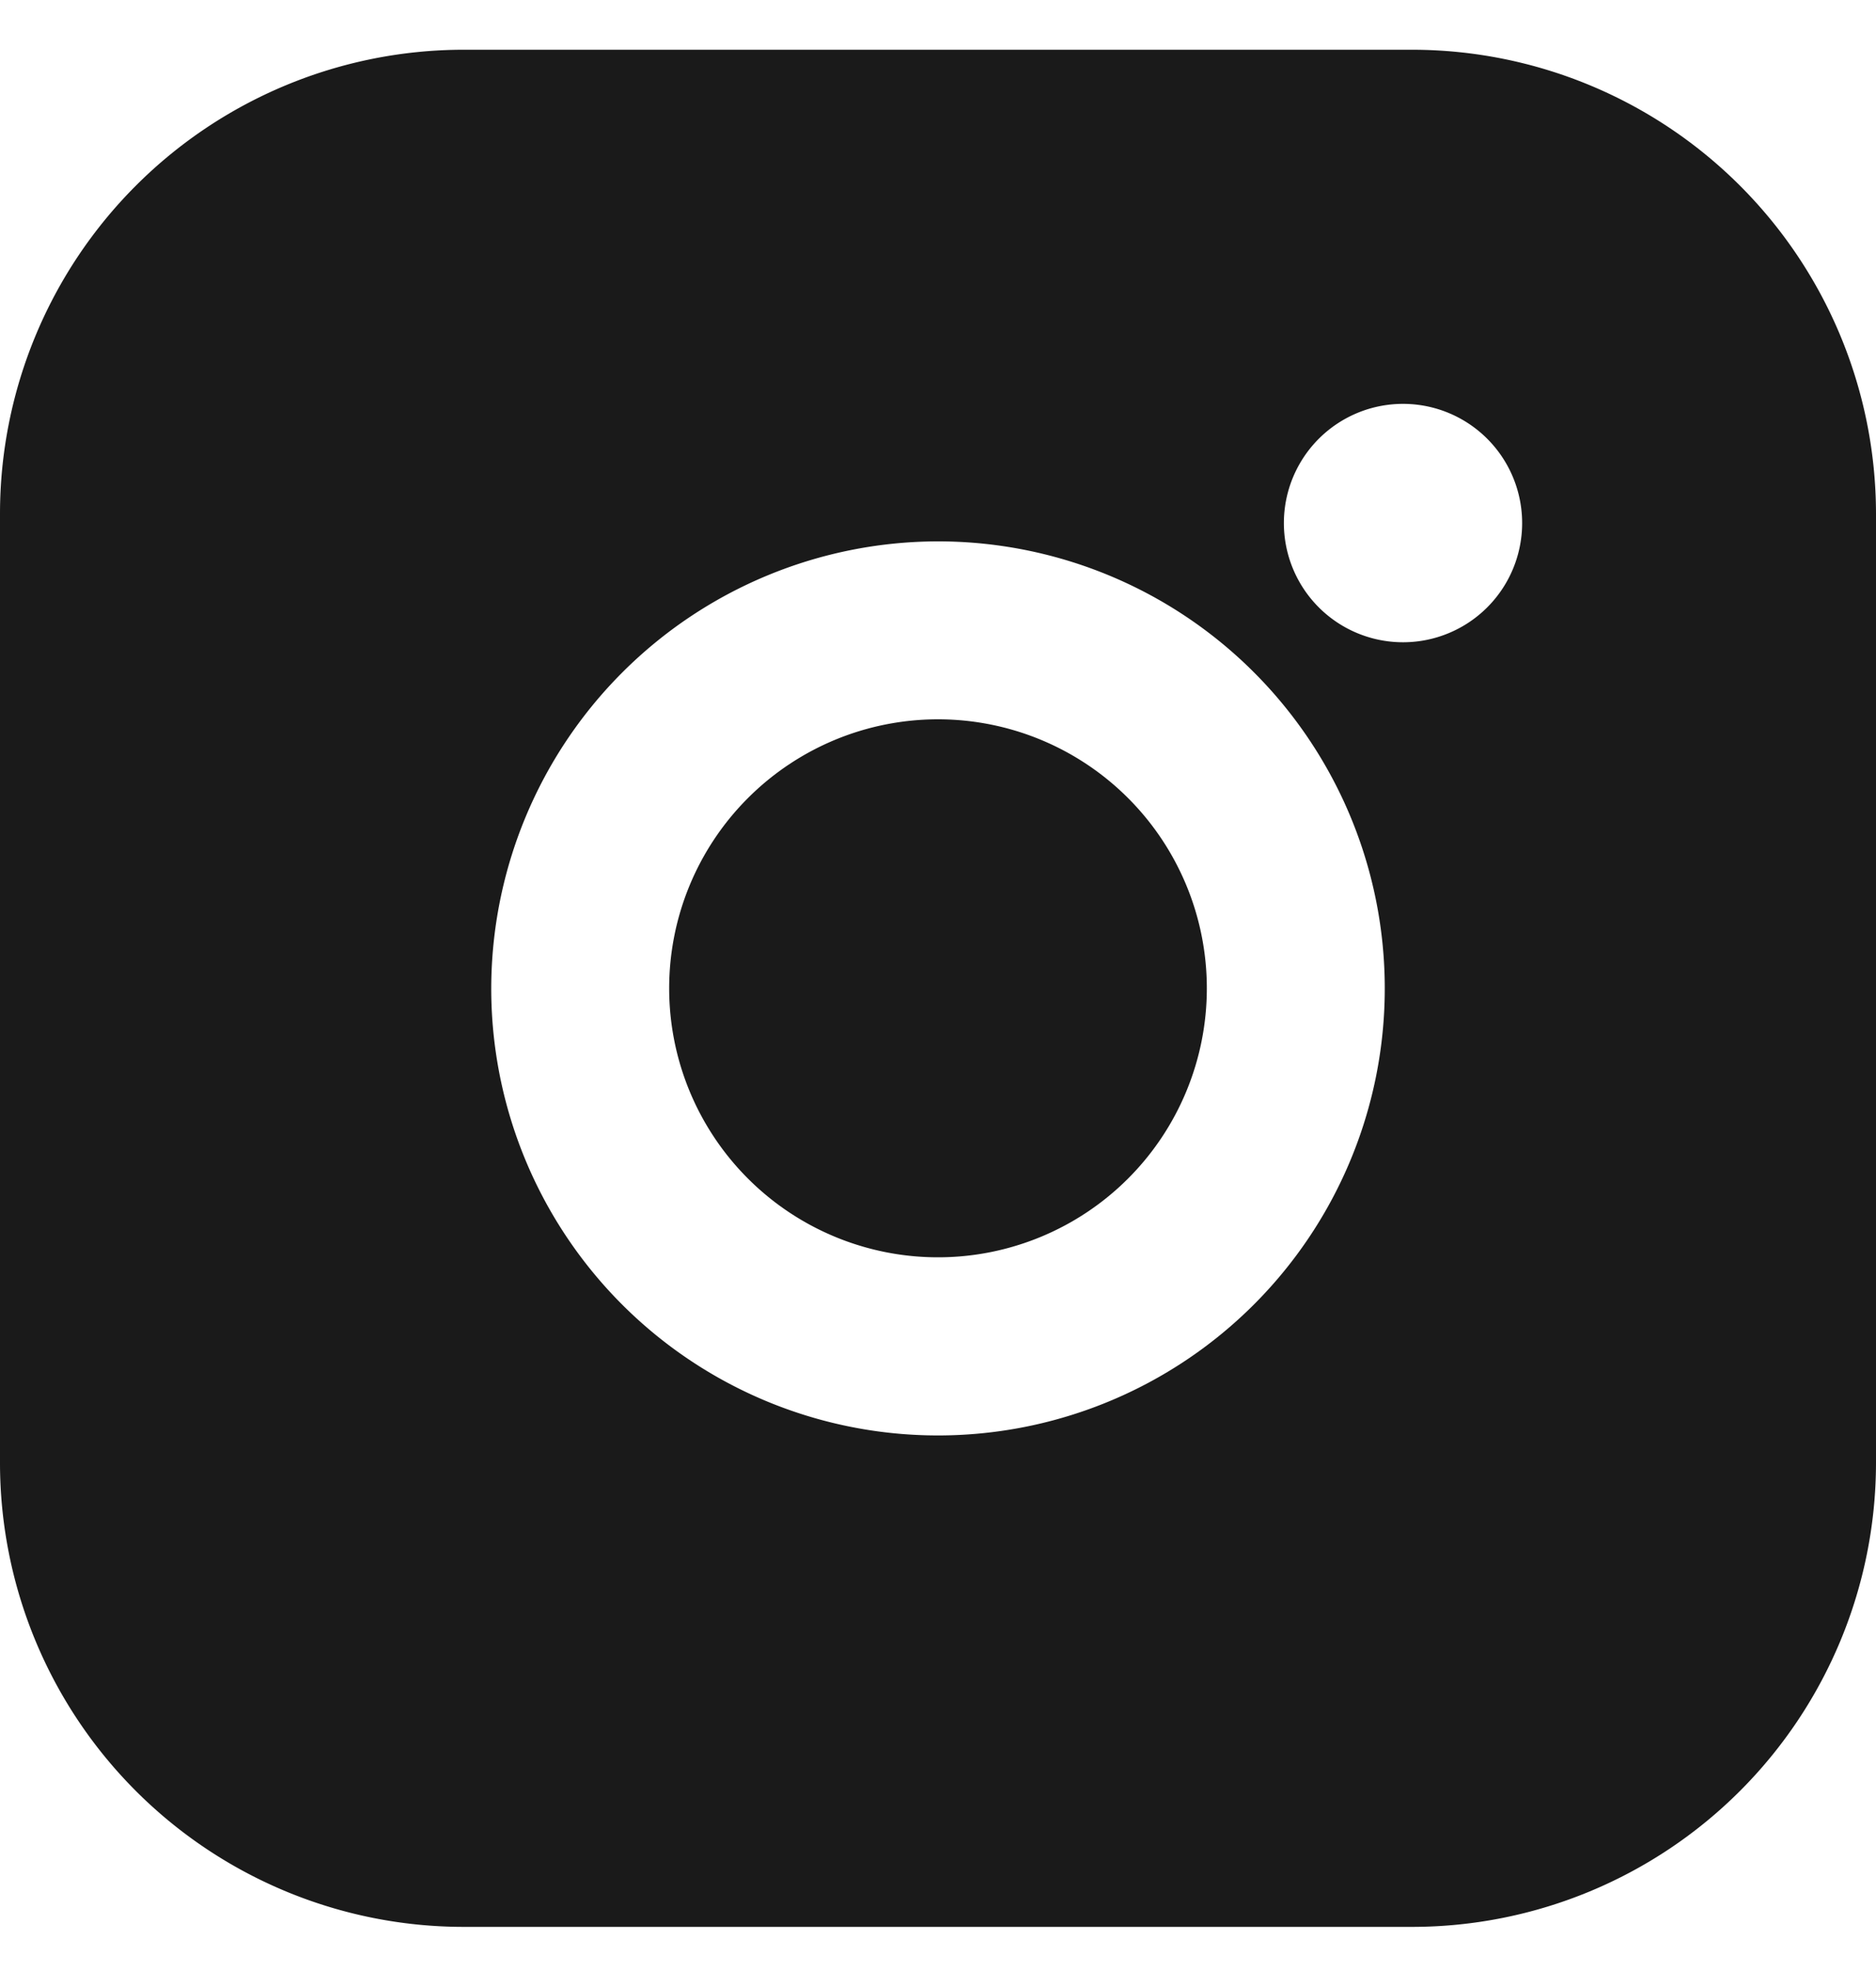
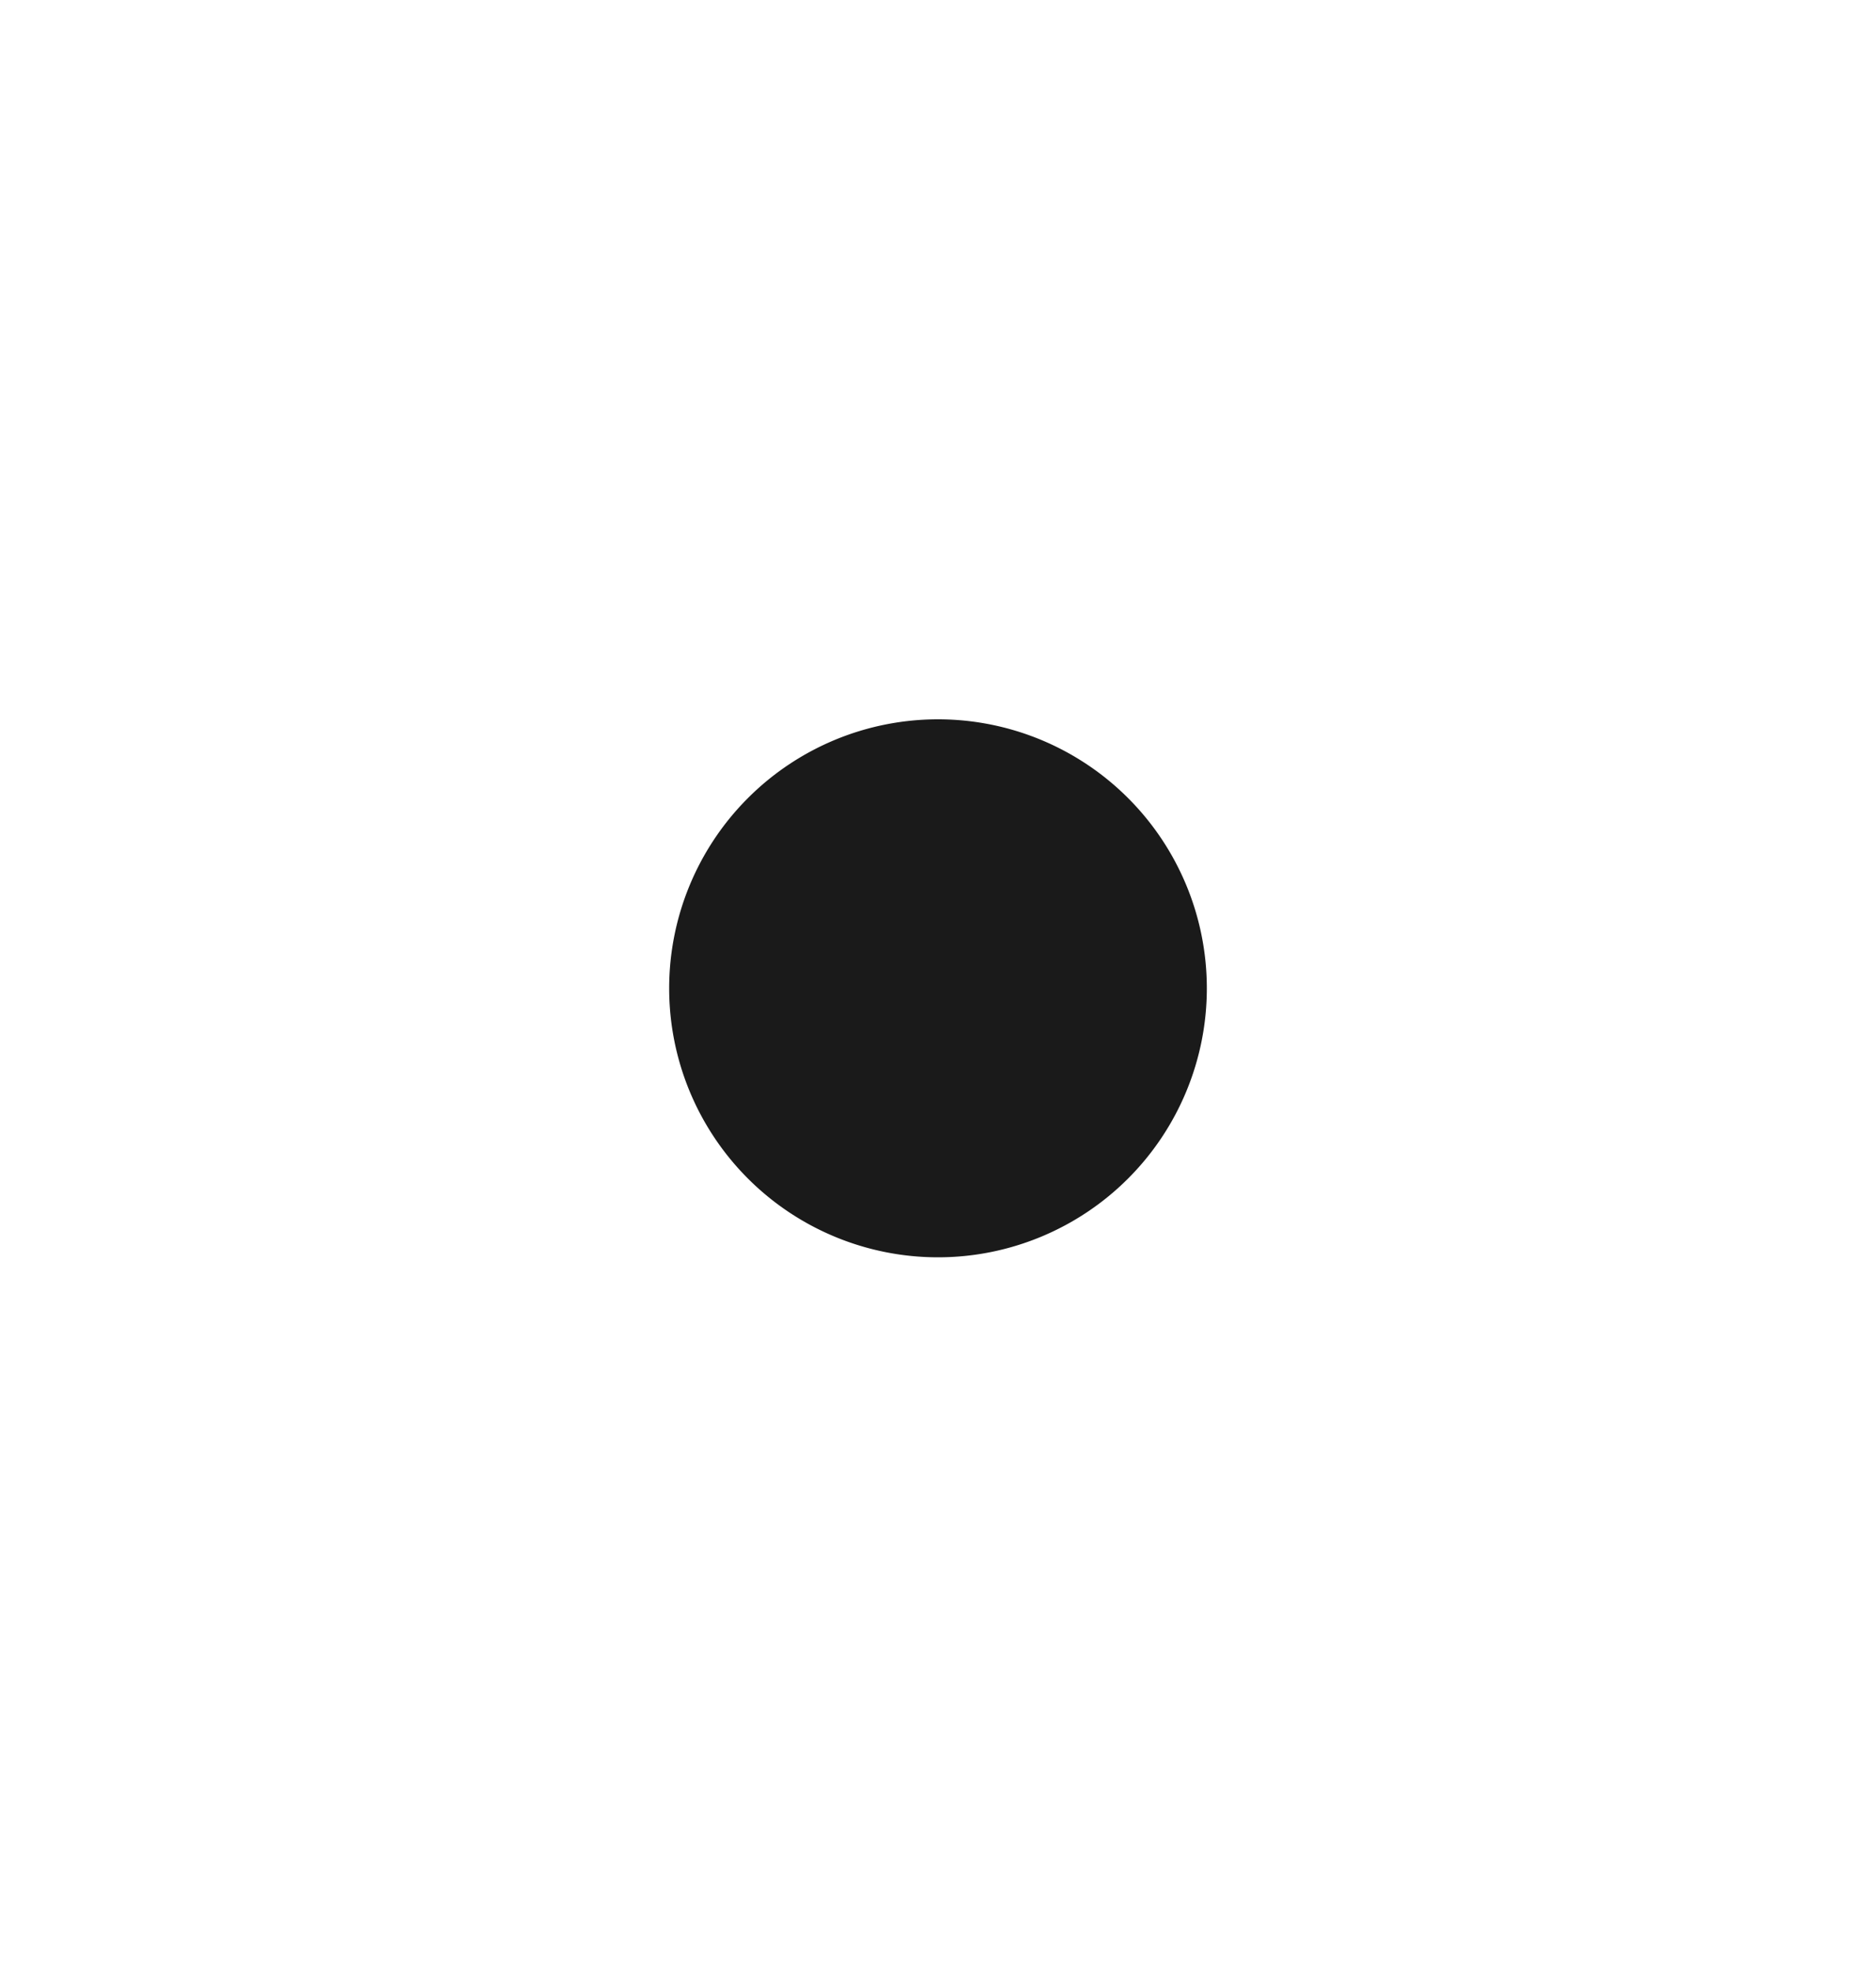
<svg xmlns="http://www.w3.org/2000/svg" width="20" height="21" fill="none">
-   <path d="M15.06.53H4.94A4.945 4.945 0 0 0 0 5.47v10.12a4.945 4.945 0 0 0 4.94 4.94h10.12A4.948 4.948 0 0 0 20 15.59V5.47A4.948 4.948 0 0 0 15.06.53zm-.104 6.313a1.27 1.27 0 1 1 .003-2.54 1.27 1.27 0 0 1-.003 2.54zM10 5.768a4.763 4.763 0 1 1-4.763 4.762A4.77 4.77 0 0 1 10 5.768z" fill="#1A1A1A" />
  <path d="M10 13.396a2.866 2.866 0 1 0 0-5.732 2.866 2.866 0 0 0 0 5.732z" fill="#1A1A1A" />
</svg>